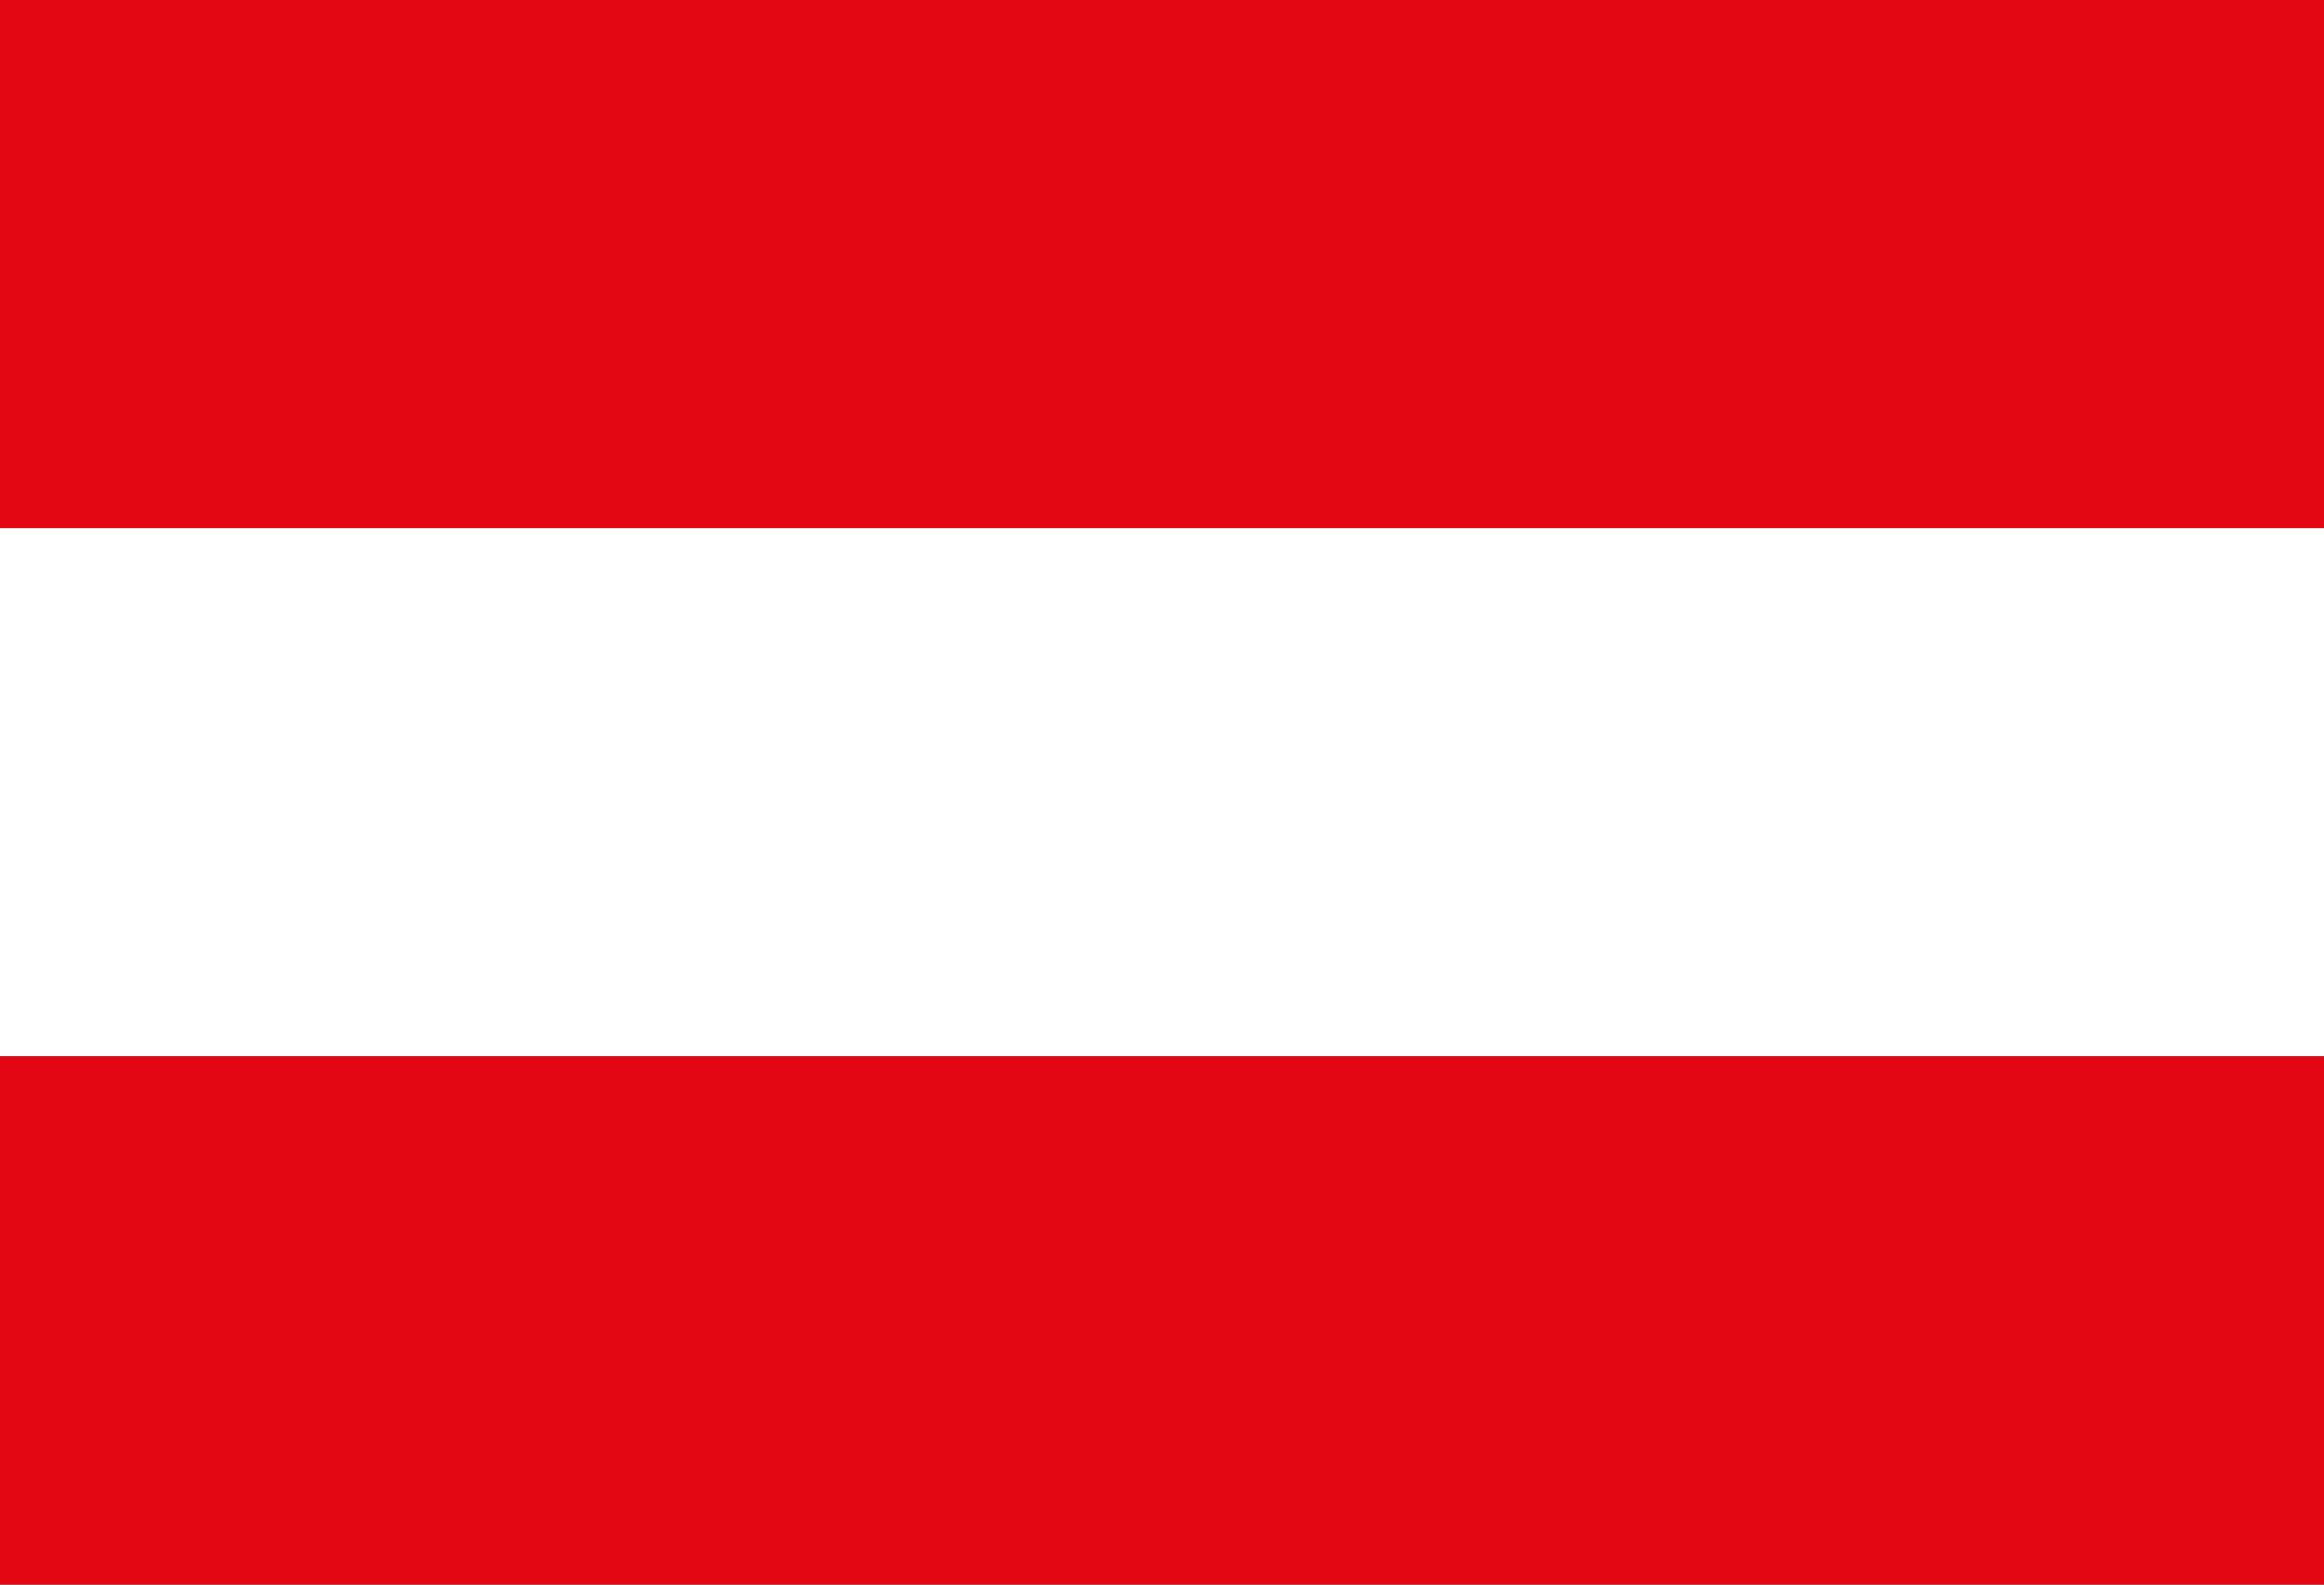
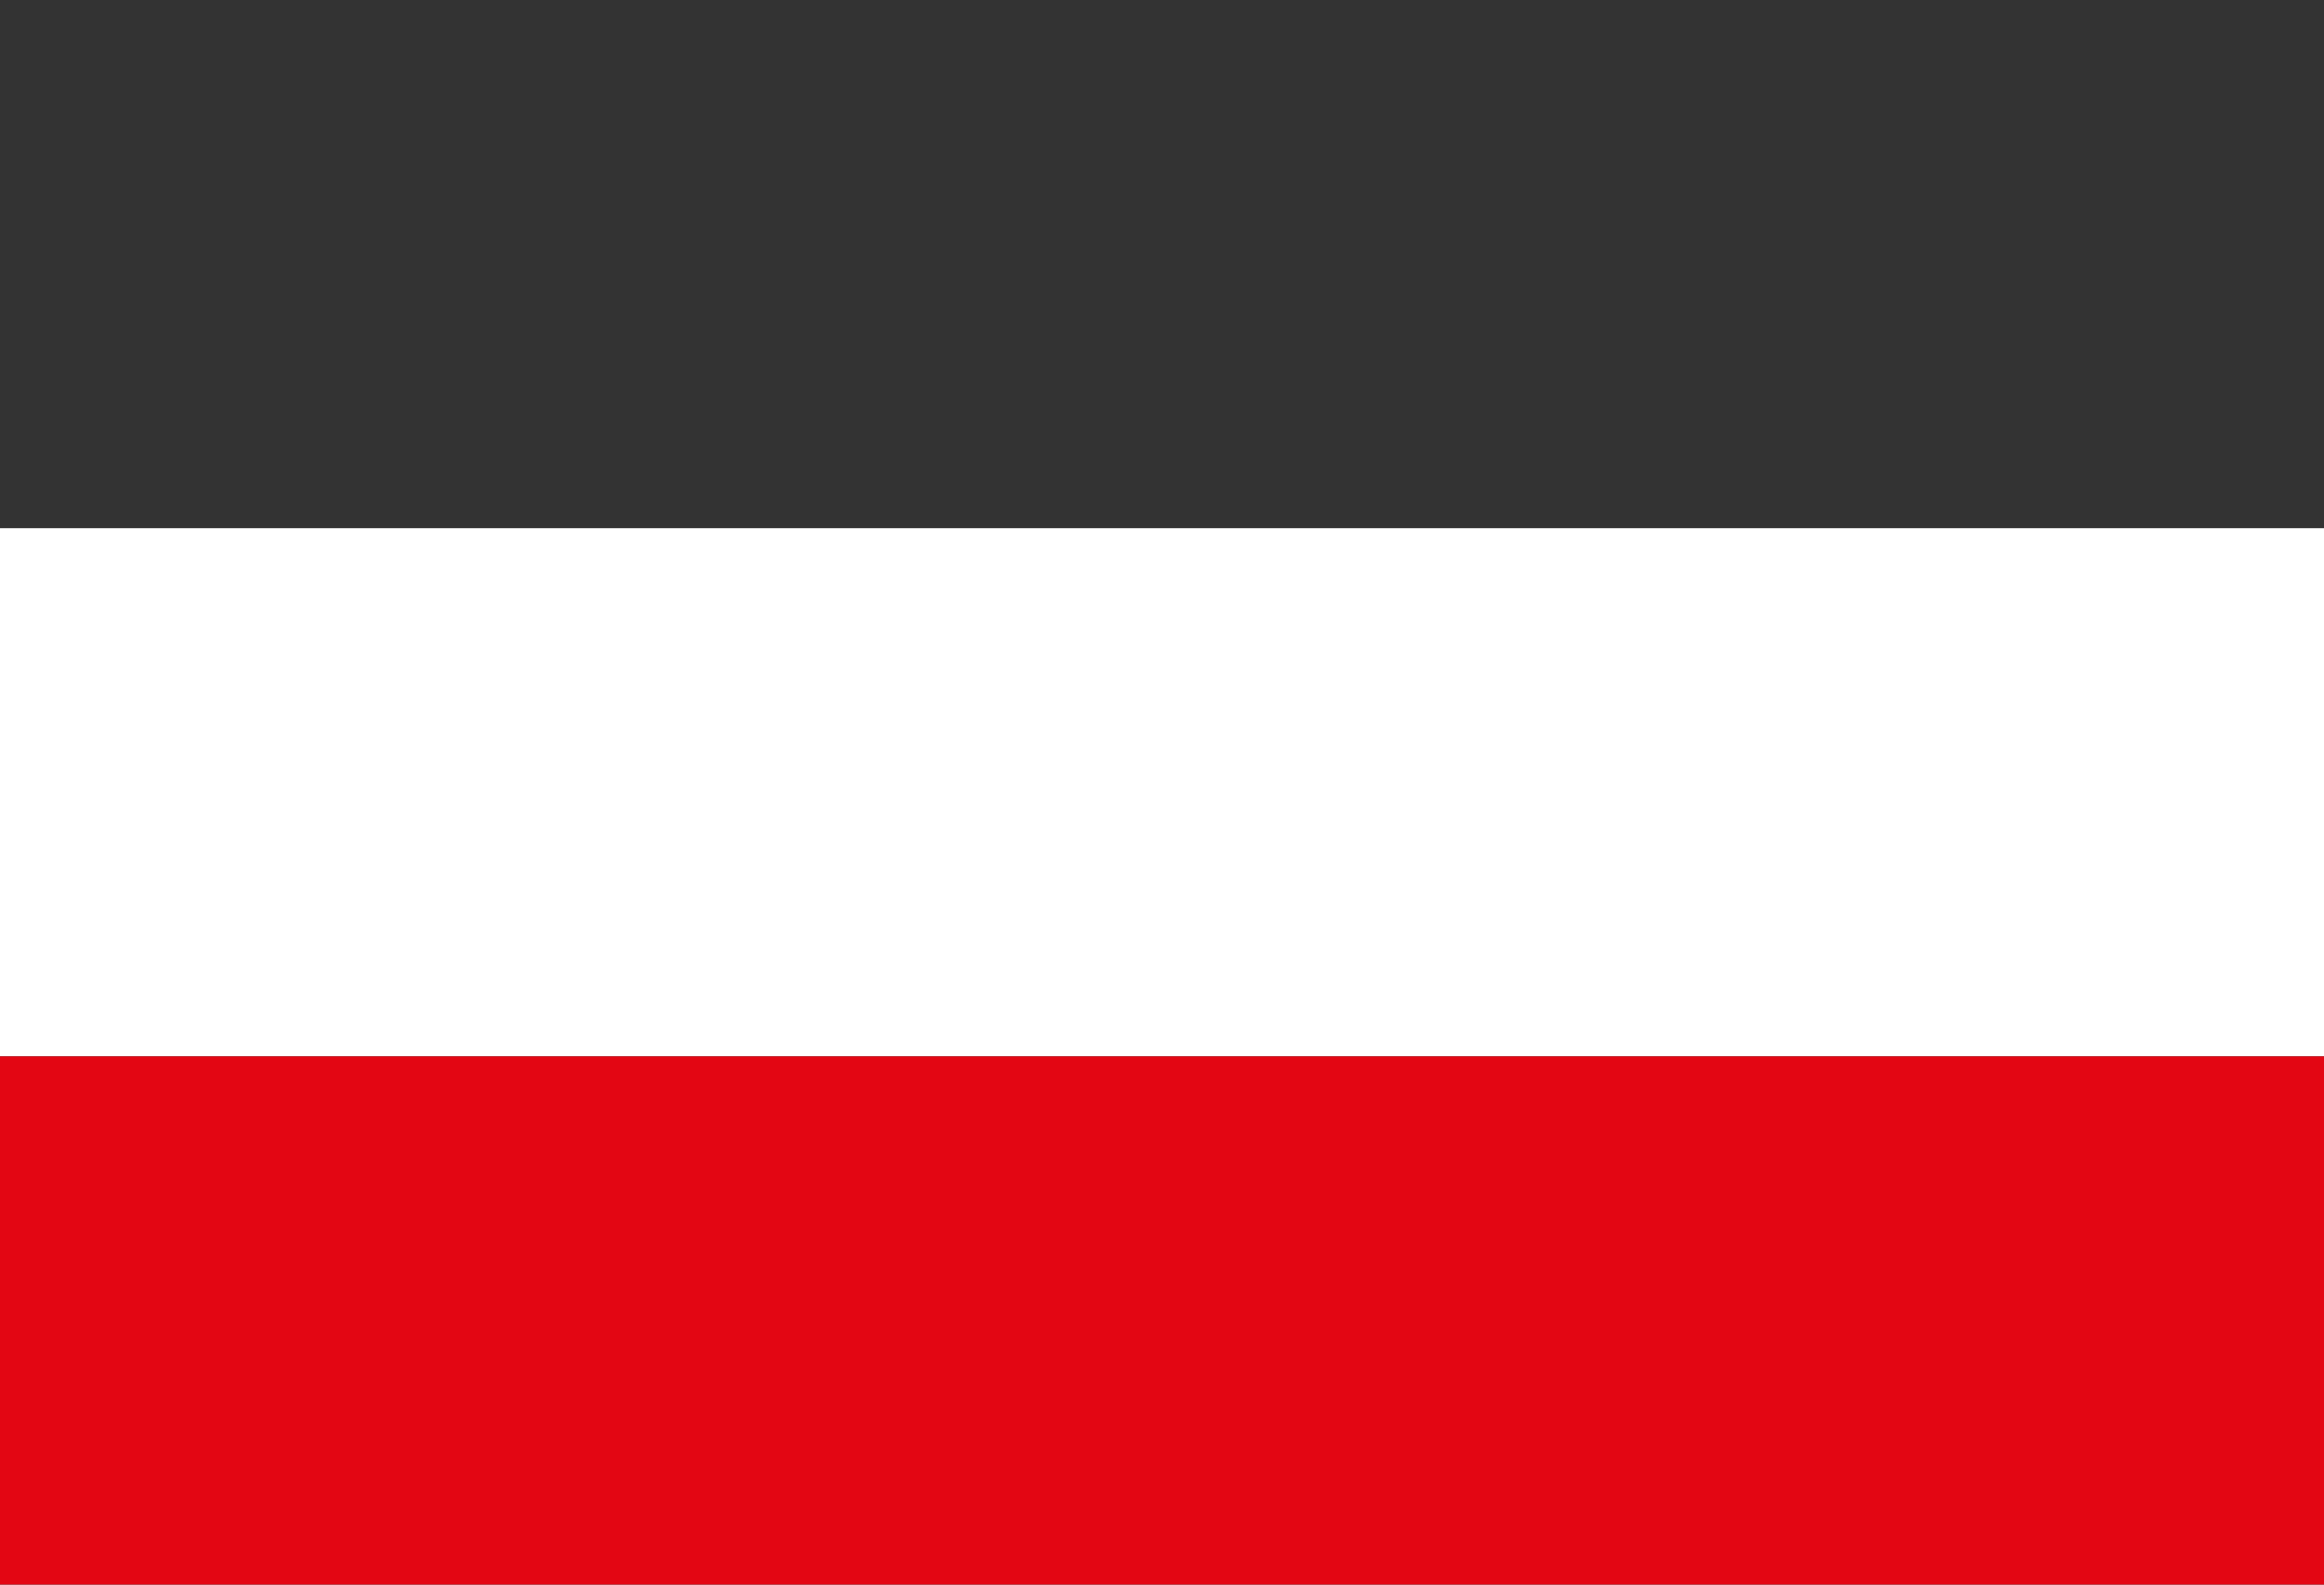
<svg xmlns="http://www.w3.org/2000/svg" width="22" height="15" viewBox="0 0 22 15" fill="none">
  <rect x="0" y="0" width="22" height="15" fill="#333333" stroke="none" />
-   <rect width="22" height="5" fill="#E30613" />
  <rect y="5" width="22" height="5" fill="white" />
  <rect y="10" width="22" height="5" fill="#E30613" />
</svg>